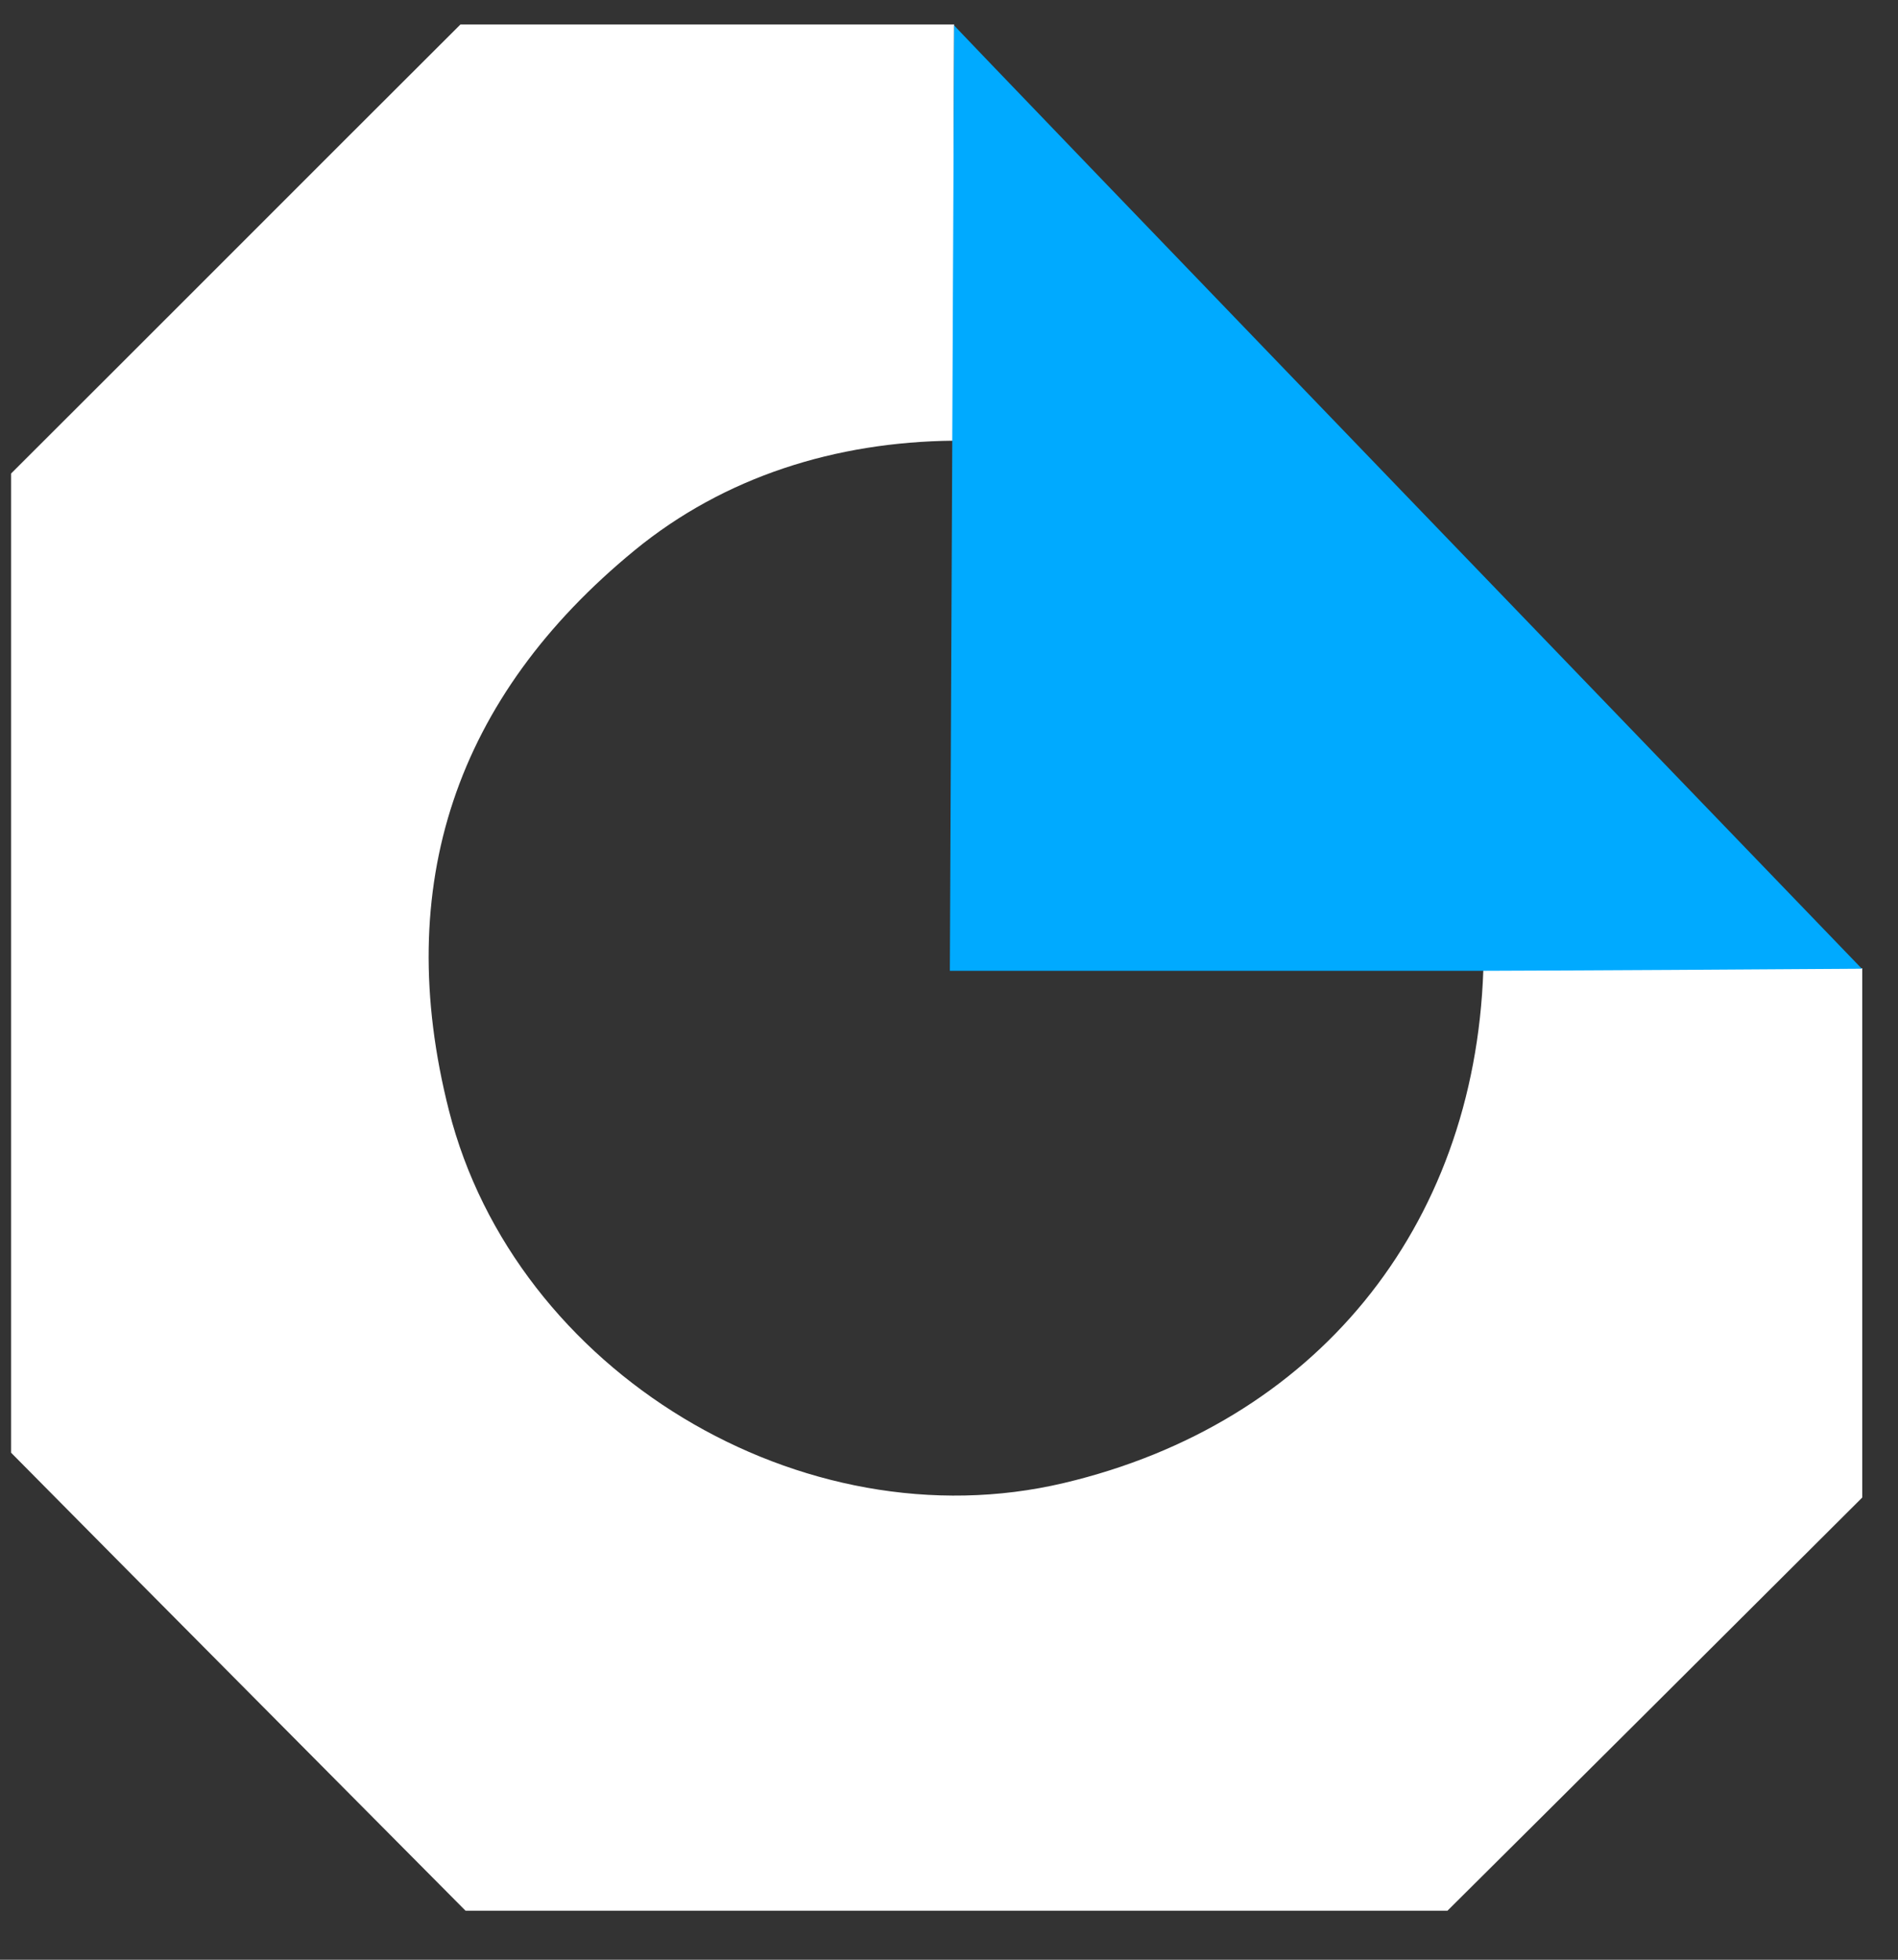
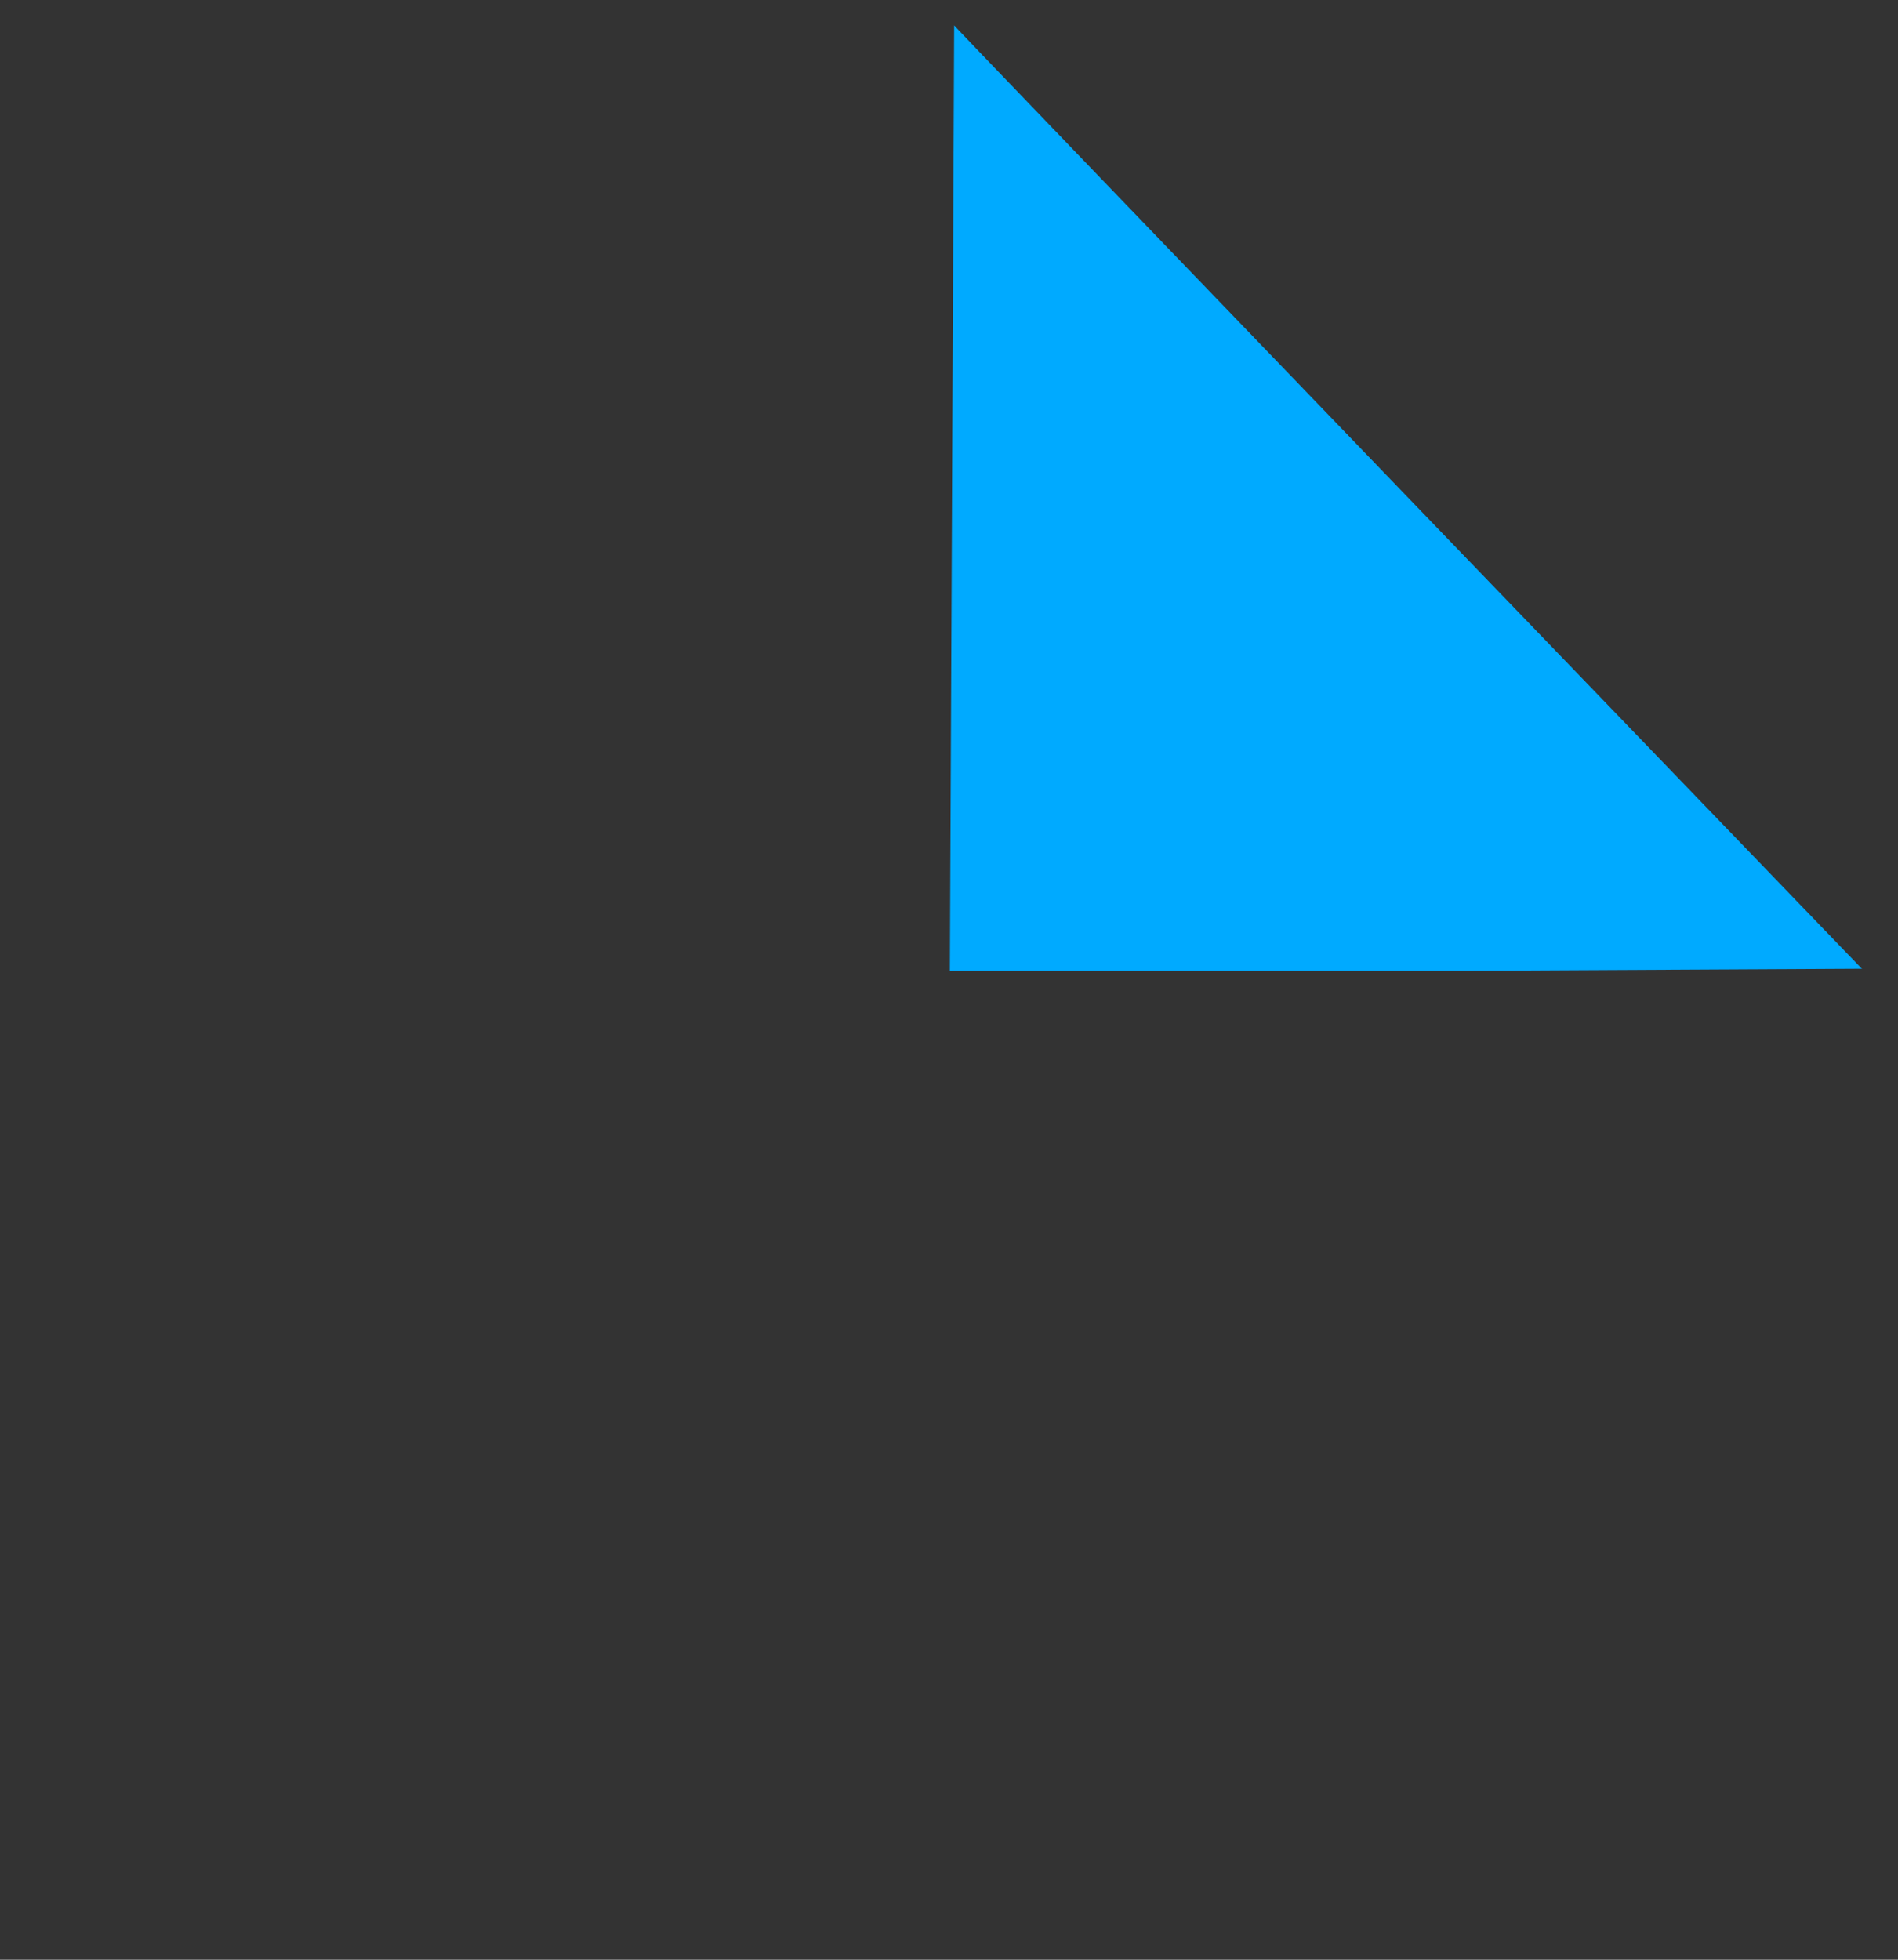
<svg xmlns="http://www.w3.org/2000/svg" width="31" height="32" viewBox="0 0 31 32" fill="none">
  <rect x="0" y="0" width="31" height="32" fill="#333333" stroke="none" />
-   <path d="M30.416 15.817V24.453C28.172 26.69 25.921 28.935 23.641 31.2H7.604C5.157 28.733 2.704 26.272 0.181 23.721V7.732C2.627 5.293 5.067 2.846 7.52 0.4C10.196 0.4 12.887 0.4 15.584 0.4C15.577 1.181 15.57 7.196 15.57 7.196C13.653 7.216 11.834 7.781 10.364 8.987C7.45 11.377 6.398 14.451 7.332 18.131C8.412 22.397 13.103 25.227 17.375 24.216C21.474 23.247 24.081 20.062 24.227 15.845C26.29 15.831 28.353 15.817 30.416 15.81V15.817Z" fill="white" />
-   <path d="M30.416 15.818C28.353 15.832 26.29 15.845 24.226 15.852C24.226 15.852 23.766 15.852 23.529 15.852C21.09 15.852 18.651 15.852 16.211 15.852C13.772 15.852 15.793 15.852 15.514 15.852L15.584 0.414C15.563 0.414 30.416 15.825 30.416 15.825V15.818Z" fill="#00AAFF" />
+   <path d="M30.416 15.818C24.226 15.852 23.766 15.852 23.529 15.852C21.09 15.852 18.651 15.852 16.211 15.852C13.772 15.852 15.793 15.852 15.514 15.852L15.584 0.414C15.563 0.414 30.416 15.825 30.416 15.825V15.818Z" fill="#00AAFF" />
</svg>